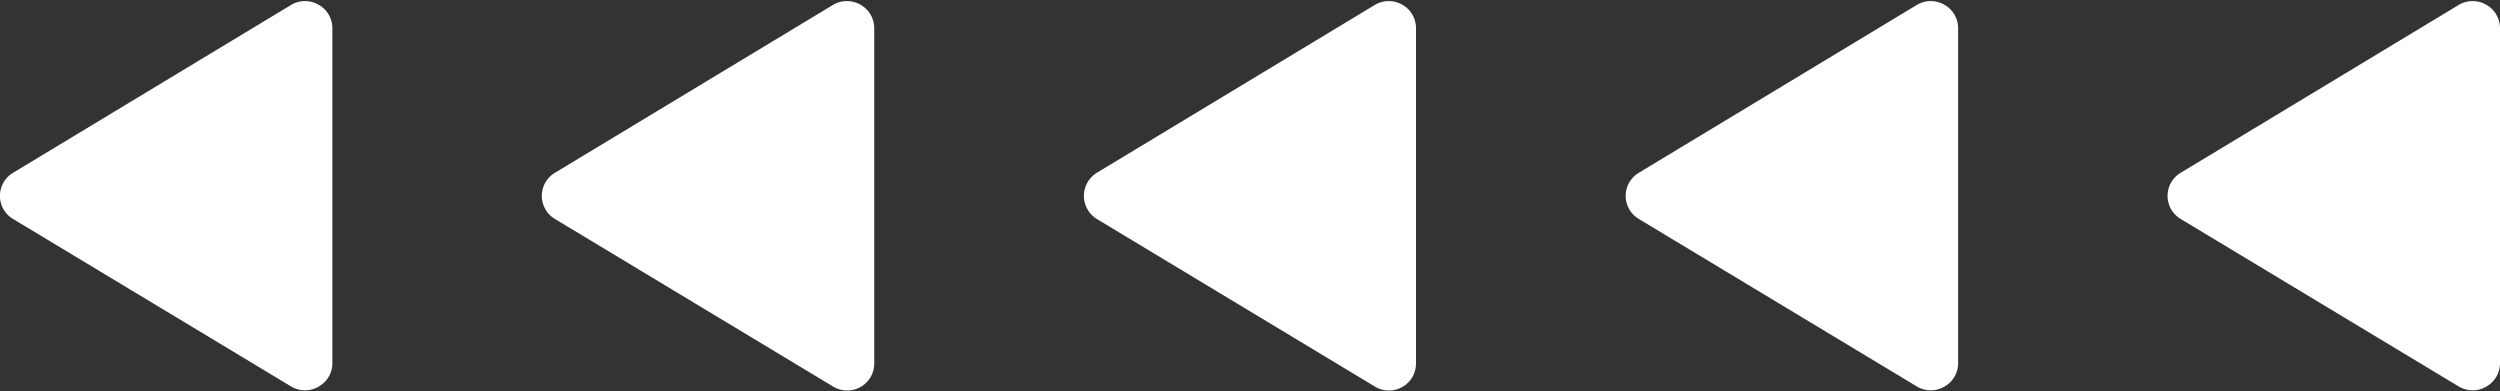
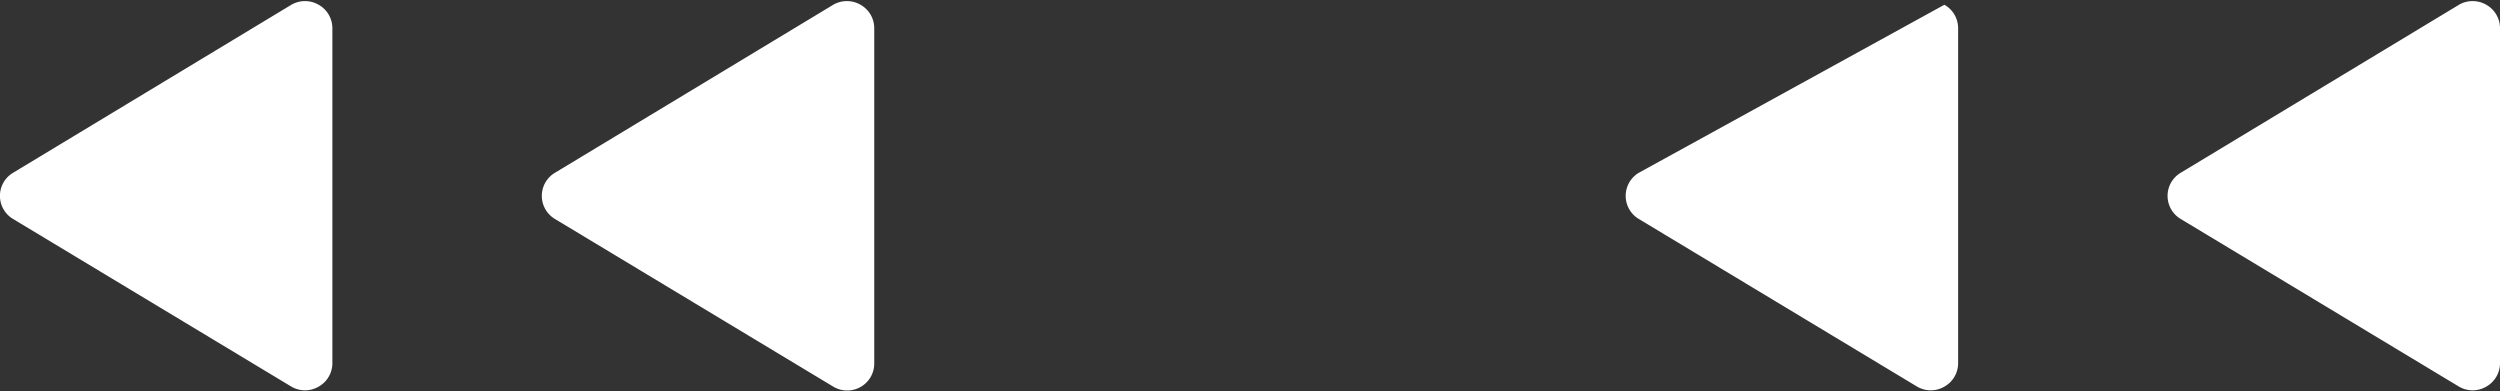
<svg xmlns="http://www.w3.org/2000/svg" fill="#ffffff" height="31.3" preserveAspectRatio="xMidYMid meet" version="1" viewBox="-0.0 -0.1 200.0 31.3" width="200" zoomAndPan="magnify">
  <rect x="-0.0" y="-0.1" width="200.0" height="31.3" fill="#333333" stroke="none" />
  <g data-name="Layer 2">
    <g data-name="Layer 1" id="change1_1">
      <path d="M25.49.28a2.18,2.18,0,0,0-2.18,0L1.05,13.72a2.15,2.15,0,0,0,0,3.7L23.31,30.83a2.16,2.16,0,0,0,2.18,0A2.15,2.15,0,0,0,26.59,29V2.16A2.15,2.15,0,0,0,25.49.28Z" />
      <path d="M68.84.28a2.18,2.18,0,0,0-2.18,0L44.4,13.72a2.15,2.15,0,0,0,0,3.7L66.66,30.83a2.15,2.15,0,0,0,1.12.31,2.13,2.13,0,0,0,1.06-.28A2.15,2.15,0,0,0,69.94,29V2.16A2.15,2.15,0,0,0,68.84.28Z" />
-       <path d="M112.19.28a2.18,2.18,0,0,0-2.18,0L87.75,13.72a2.17,2.17,0,0,0,0,3.7L110,30.83a2.15,2.15,0,0,0,1.12.31,2.1,2.1,0,0,0,1.06-.28,2.15,2.15,0,0,0,1.1-1.88V2.16A2.15,2.15,0,0,0,112.19.28Z" />
-       <path d="M155.55.28a2.18,2.18,0,0,0-2.18,0L131.11,13.72a2.15,2.15,0,0,0,0,3.7l22.26,13.41a2.16,2.16,0,0,0,2.18,0,2.15,2.15,0,0,0,1.1-1.88V2.16A2.15,2.15,0,0,0,155.55.28Z" />
+       <path d="M155.55.28L131.11,13.72a2.15,2.15,0,0,0,0,3.7l22.26,13.41a2.16,2.16,0,0,0,2.18,0,2.15,2.15,0,0,0,1.1-1.88V2.16A2.15,2.15,0,0,0,155.55.28Z" />
      <path d="M198.9.28a2.18,2.18,0,0,0-2.18,0L174.46,13.72a2.15,2.15,0,0,0,0,3.7l22.26,13.41a2.16,2.16,0,0,0,2.18,0A2.15,2.15,0,0,0,200,29V2.16A2.15,2.15,0,0,0,198.9.28Z" />
    </g>
  </g>
</svg>